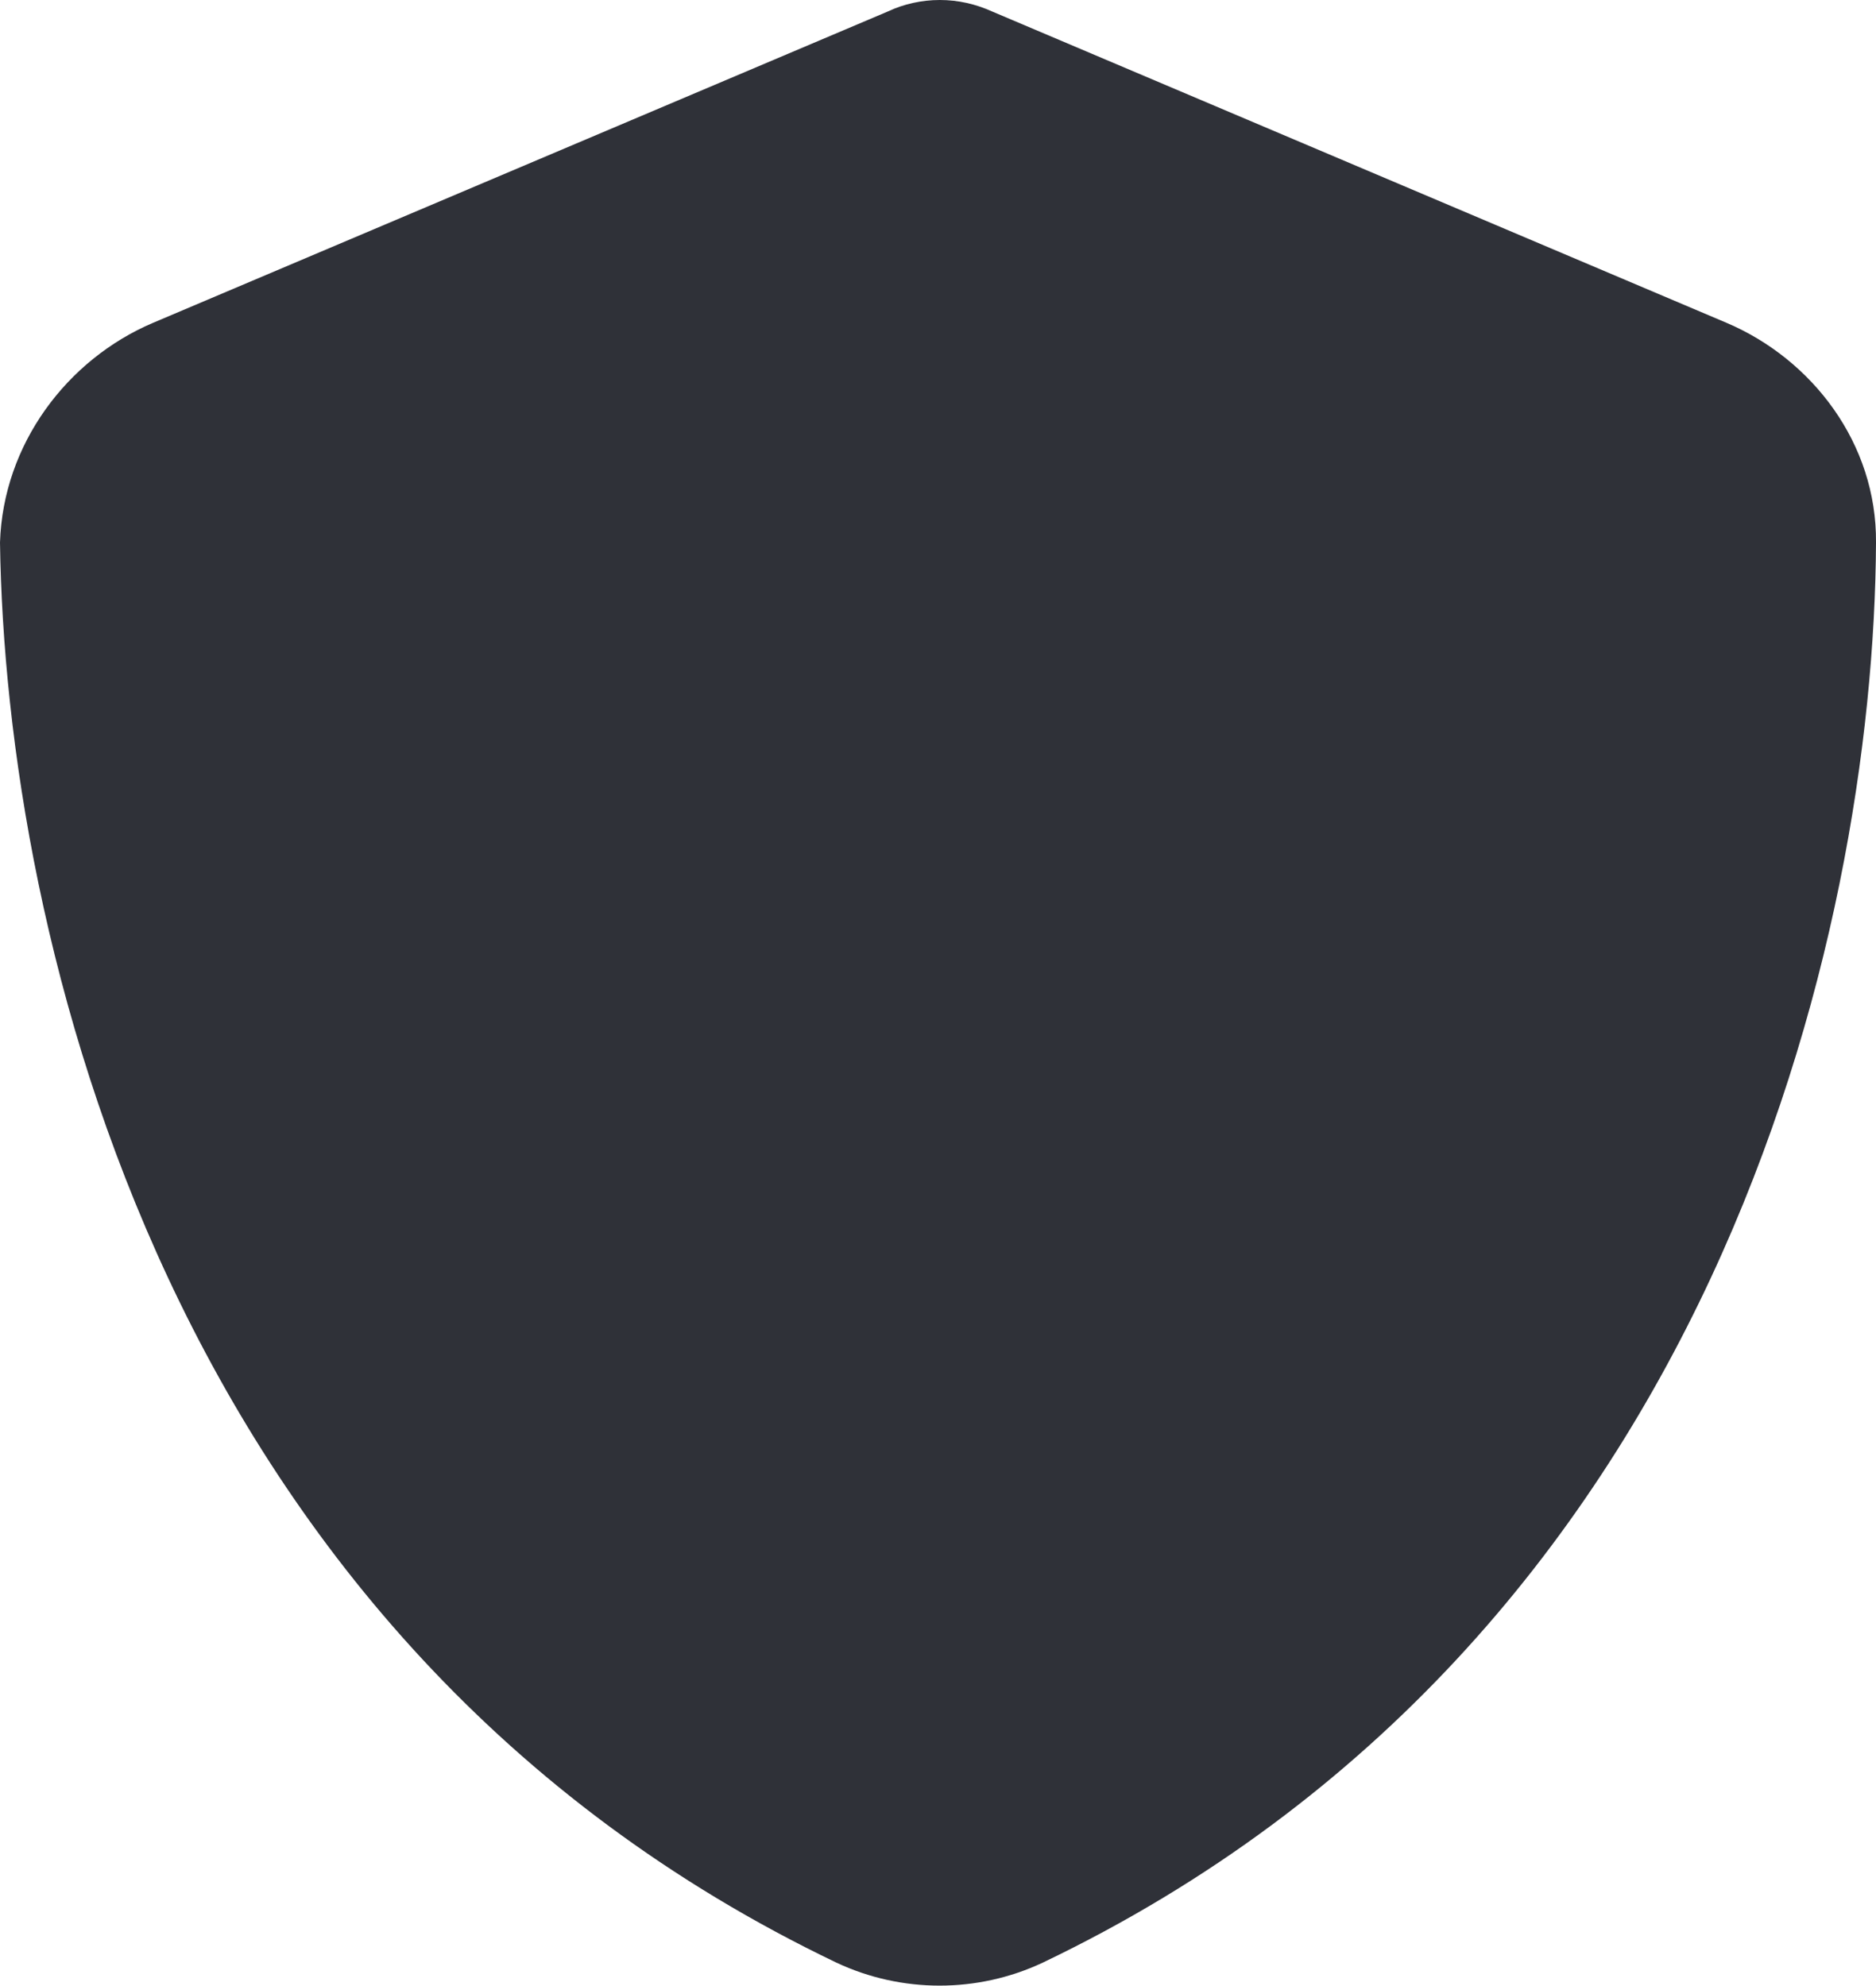
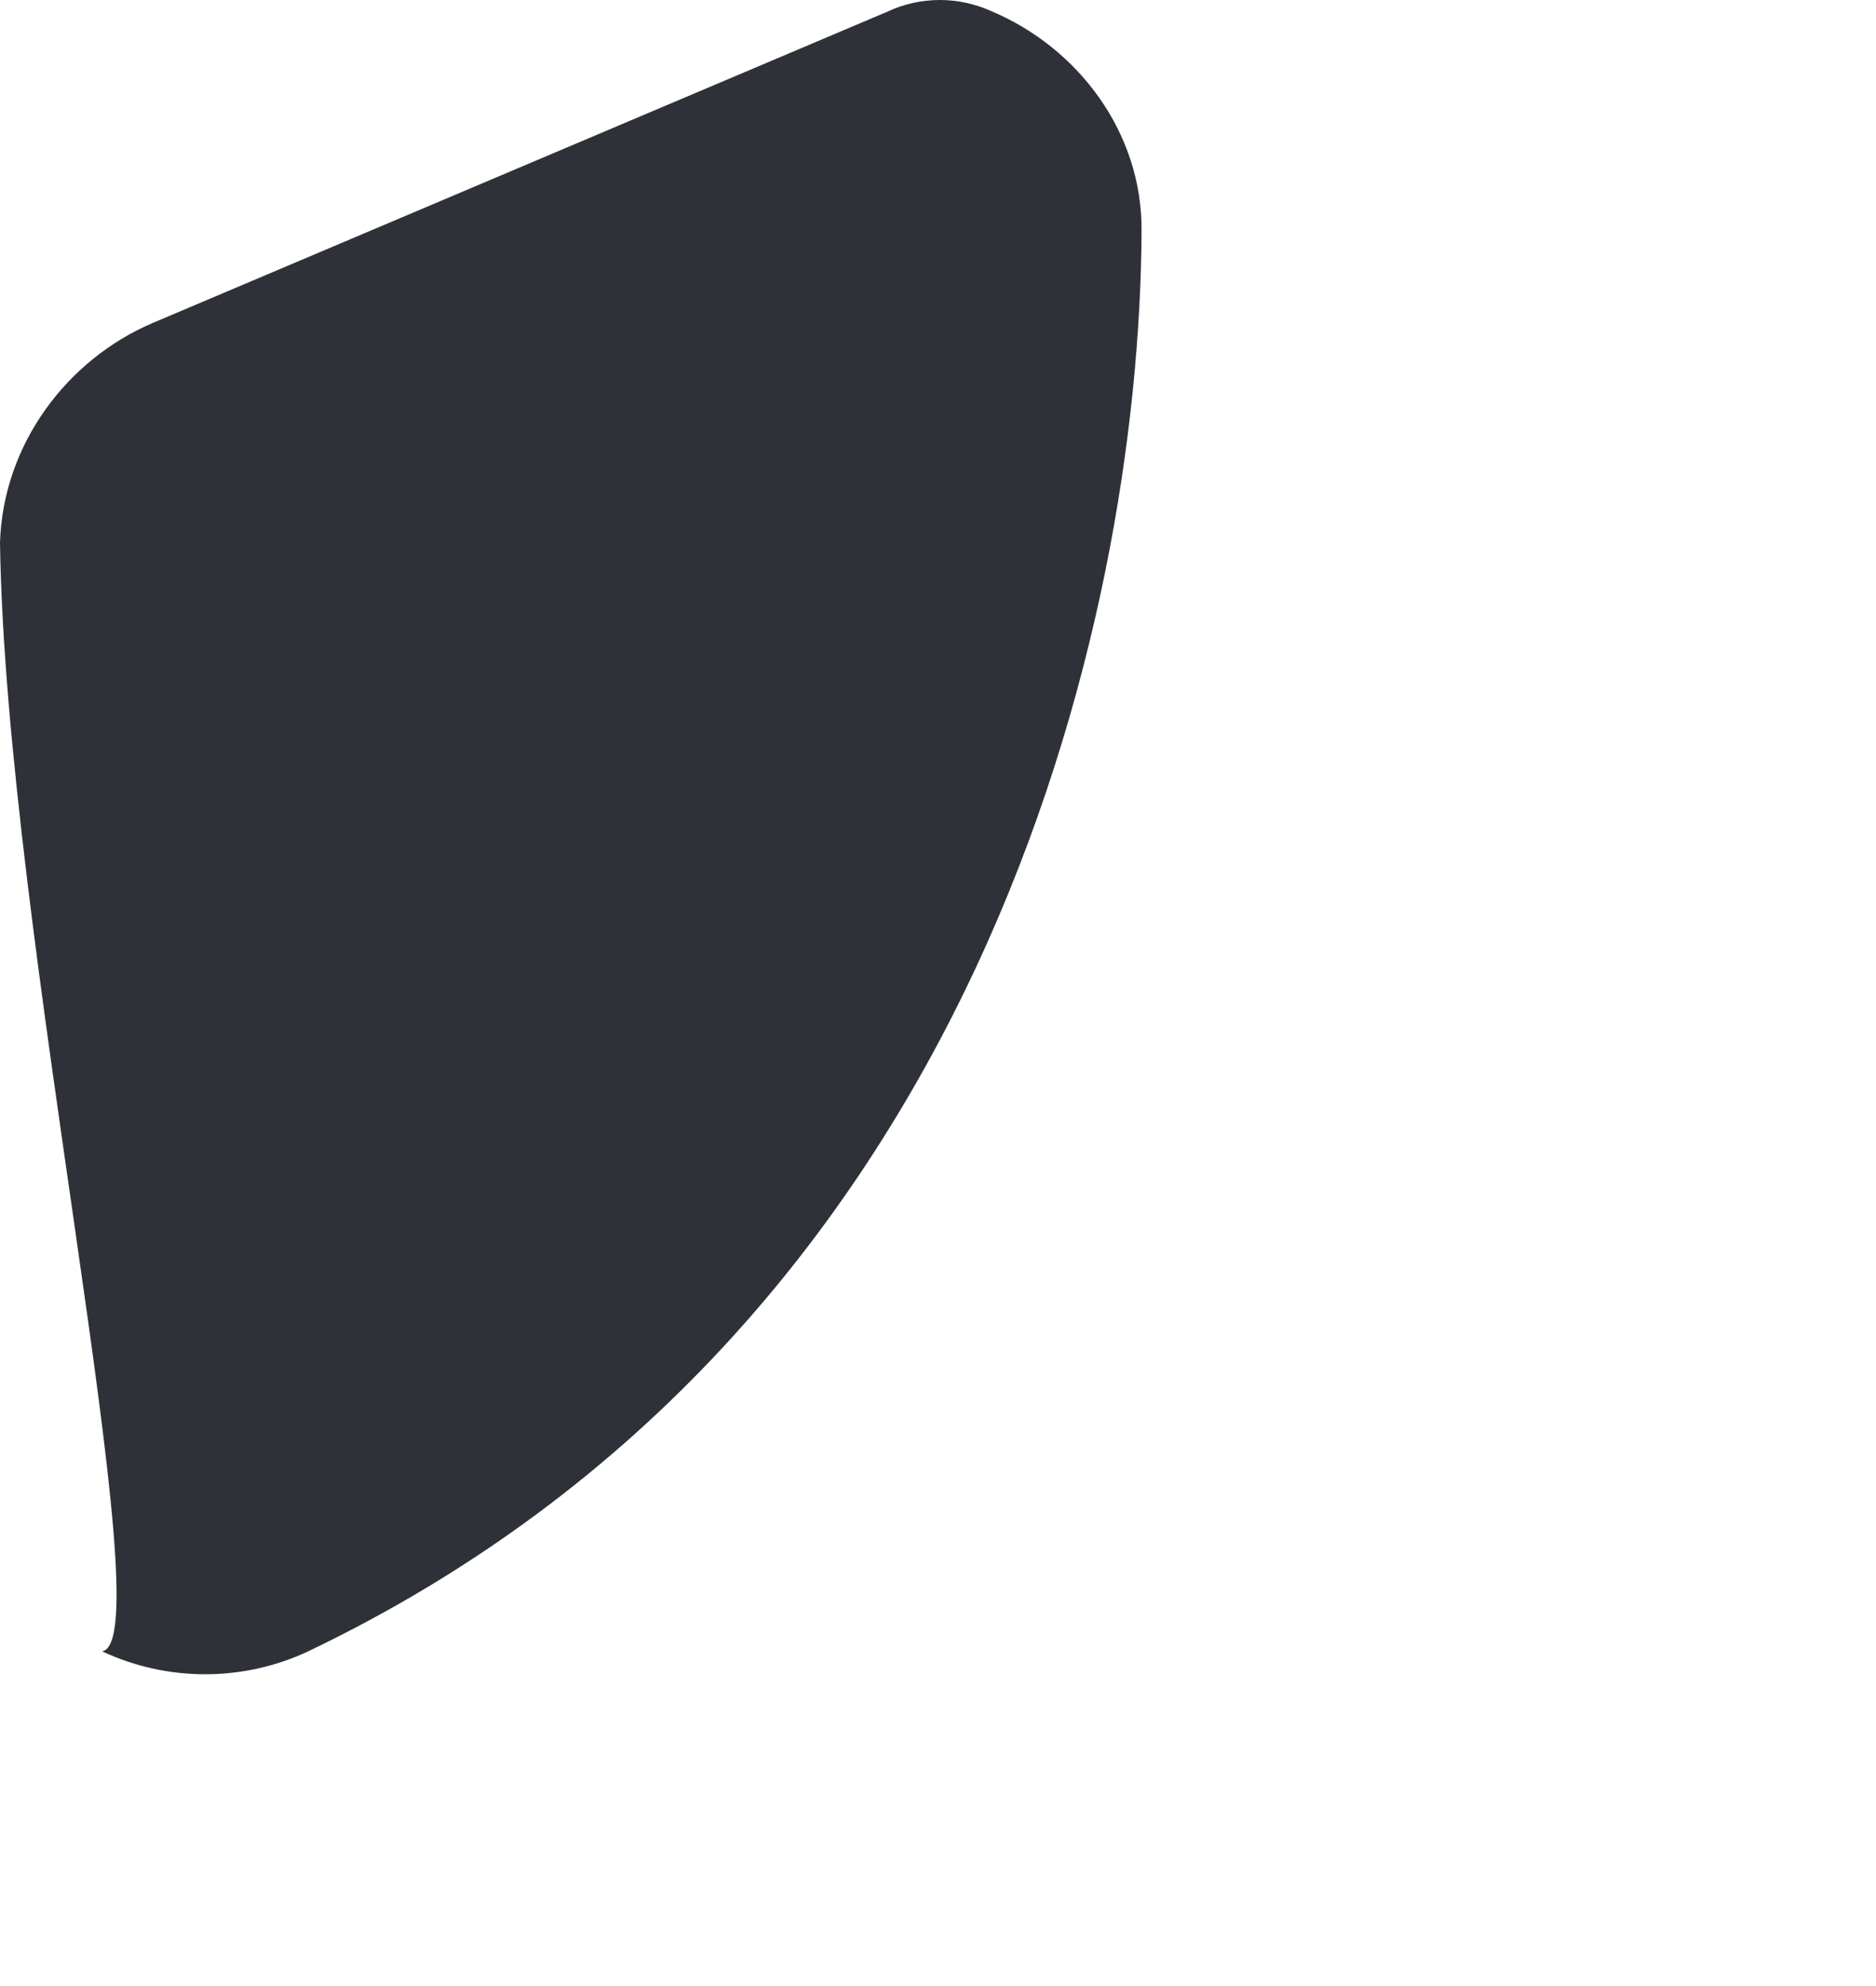
<svg xmlns="http://www.w3.org/2000/svg" id="Layer_2" viewBox="0 0 47.23 50">
  <defs>
    <style>.cls-1{fill:#2f3138;}</style>
  </defs>
  <g id="Layer_1-2">
-     <path class="cls-1" d="M23.66,0c.46,0,.9.1,1.32.29l18.49,7.84c2.16.92,3.78,3.04,3.76,5.53-.05,9.83-4.06,27.66-20.98,35.76-1.64.77-3.55.77-5.19,0C4.14,41.32.14,23.49,0,13.66c.08-2.48,1.69-4.61,3.85-5.53L22.35.29c.4-.19.86-.29,1.31-.29Z" />
+     <path class="cls-1" d="M23.66,0c.46,0,.9.1,1.32.29c2.16.92,3.78,3.04,3.76,5.53-.05,9.83-4.06,27.66-20.98,35.76-1.64.77-3.55.77-5.19,0C4.14,41.32.14,23.49,0,13.66c.08-2.48,1.69-4.61,3.85-5.53L22.35.29c.4-.19.86-.29,1.31-.29Z" />
  </g>
</svg>